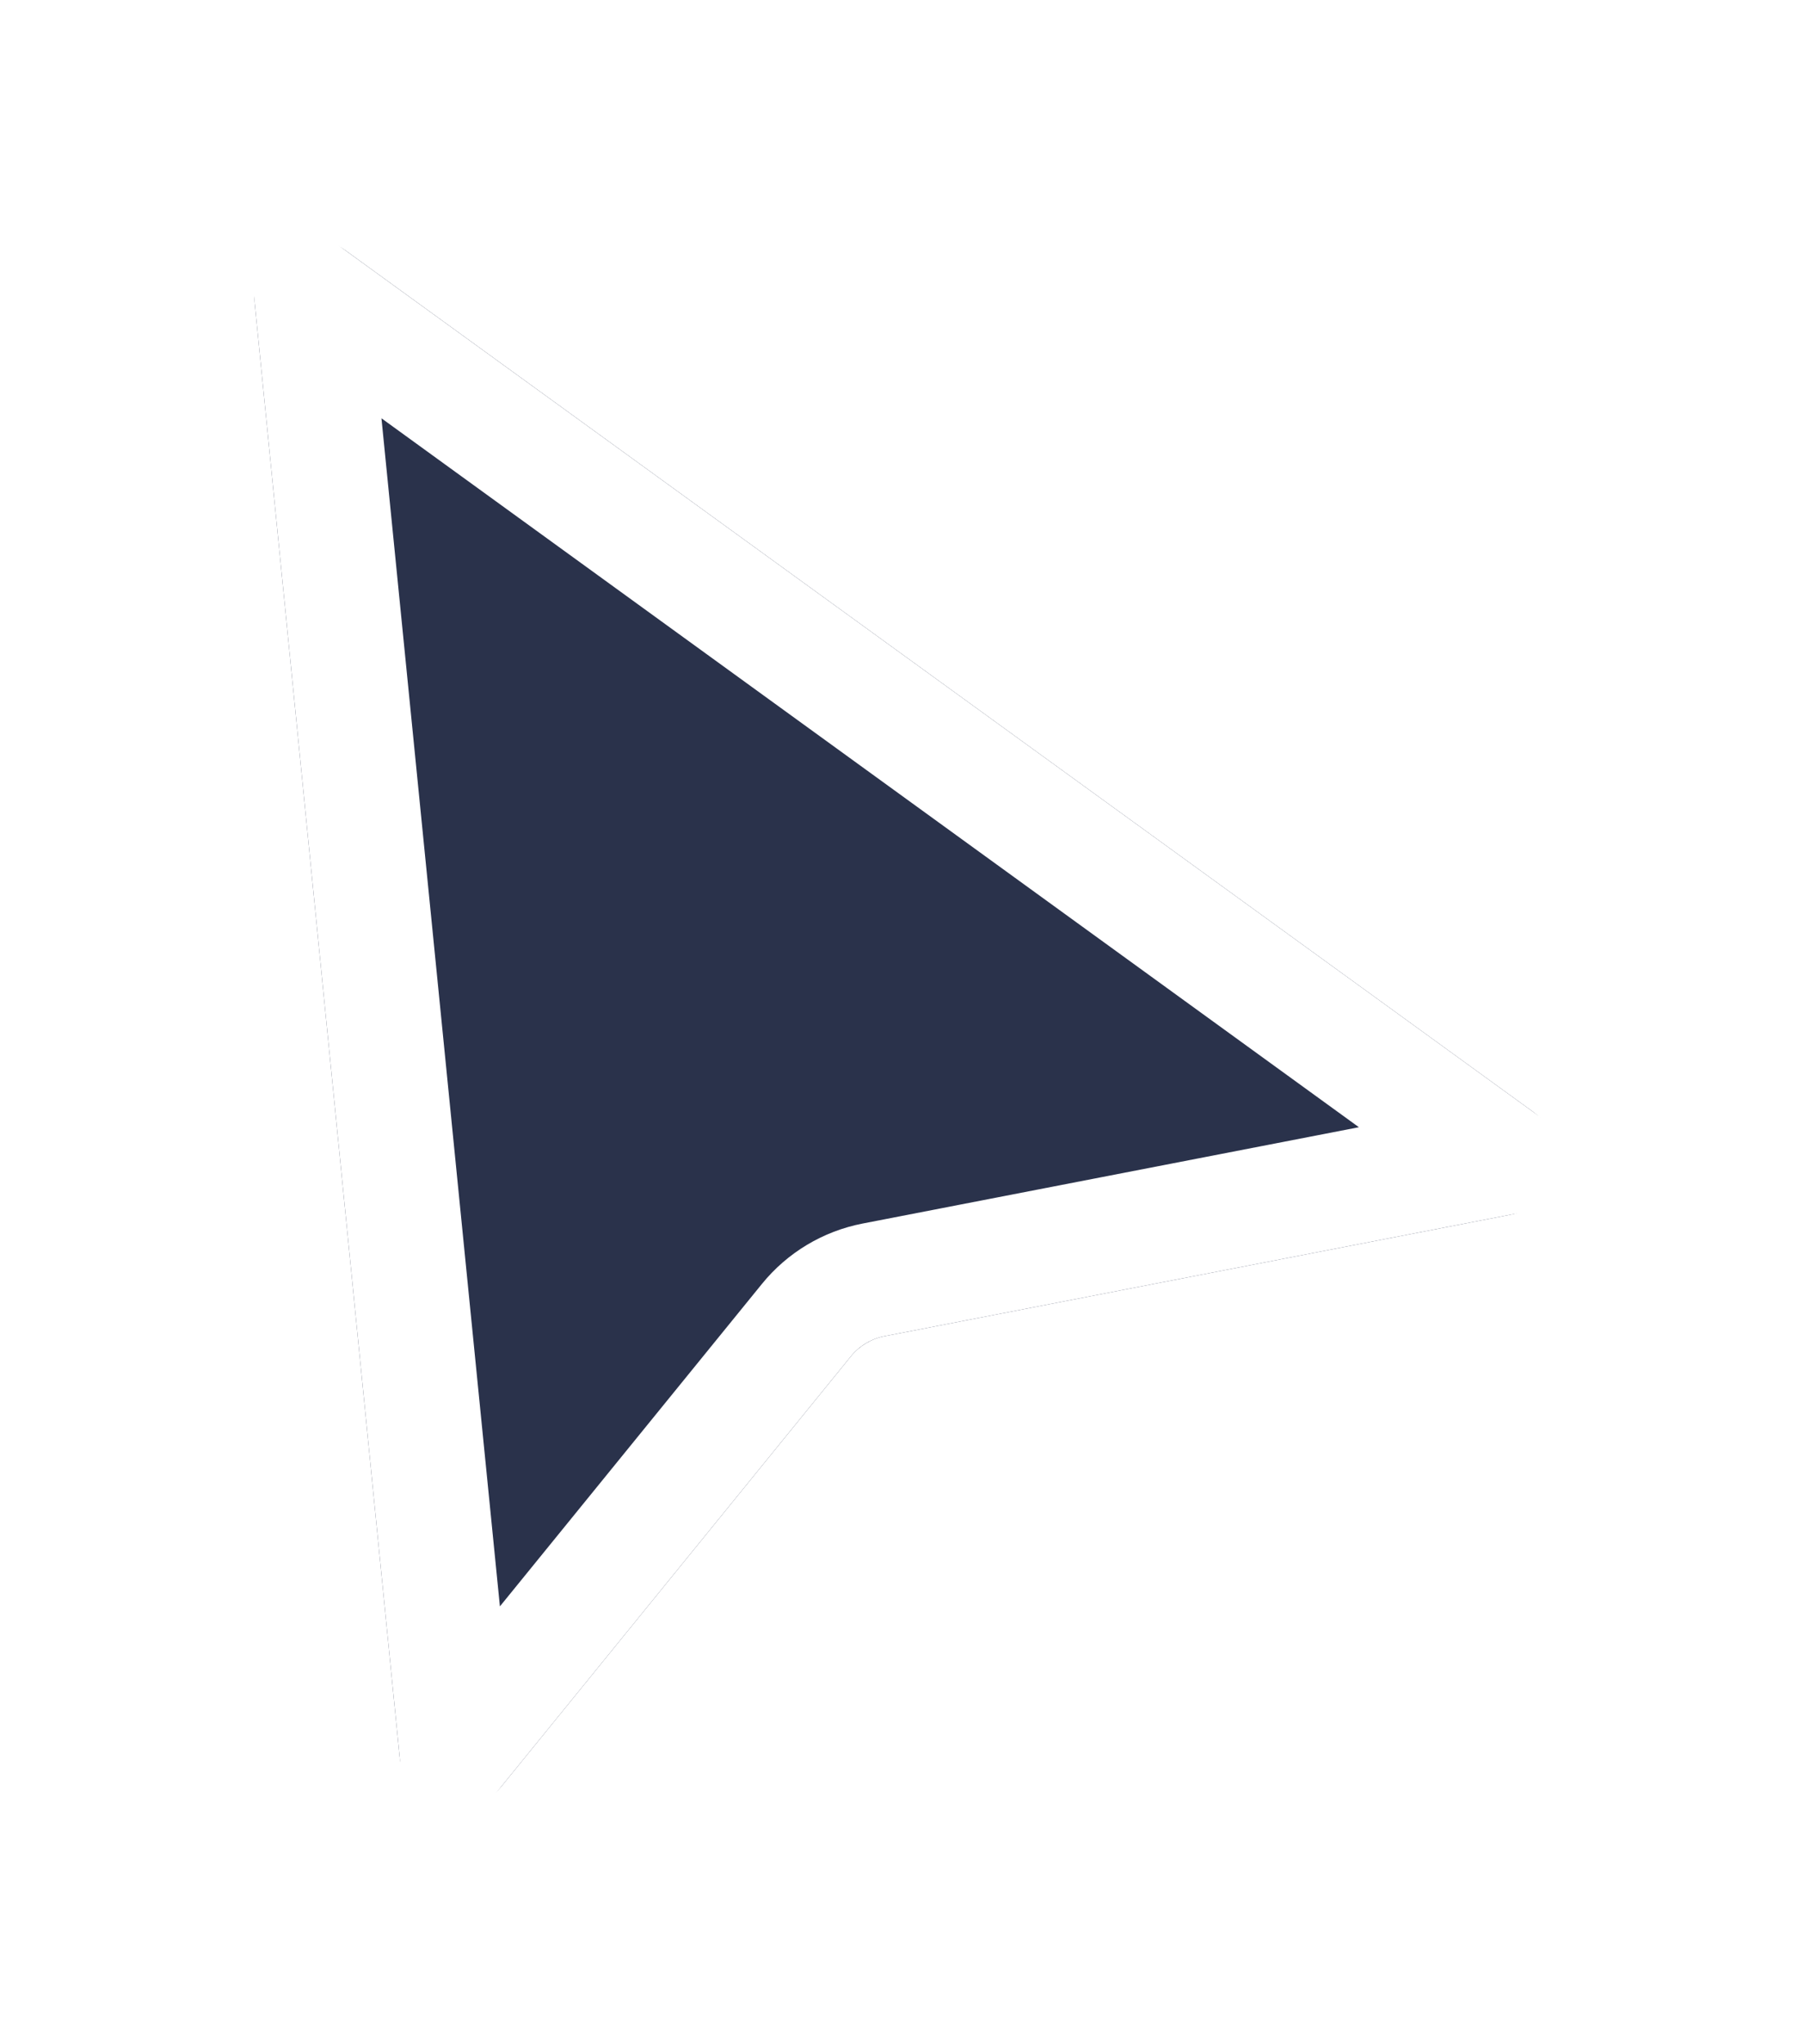
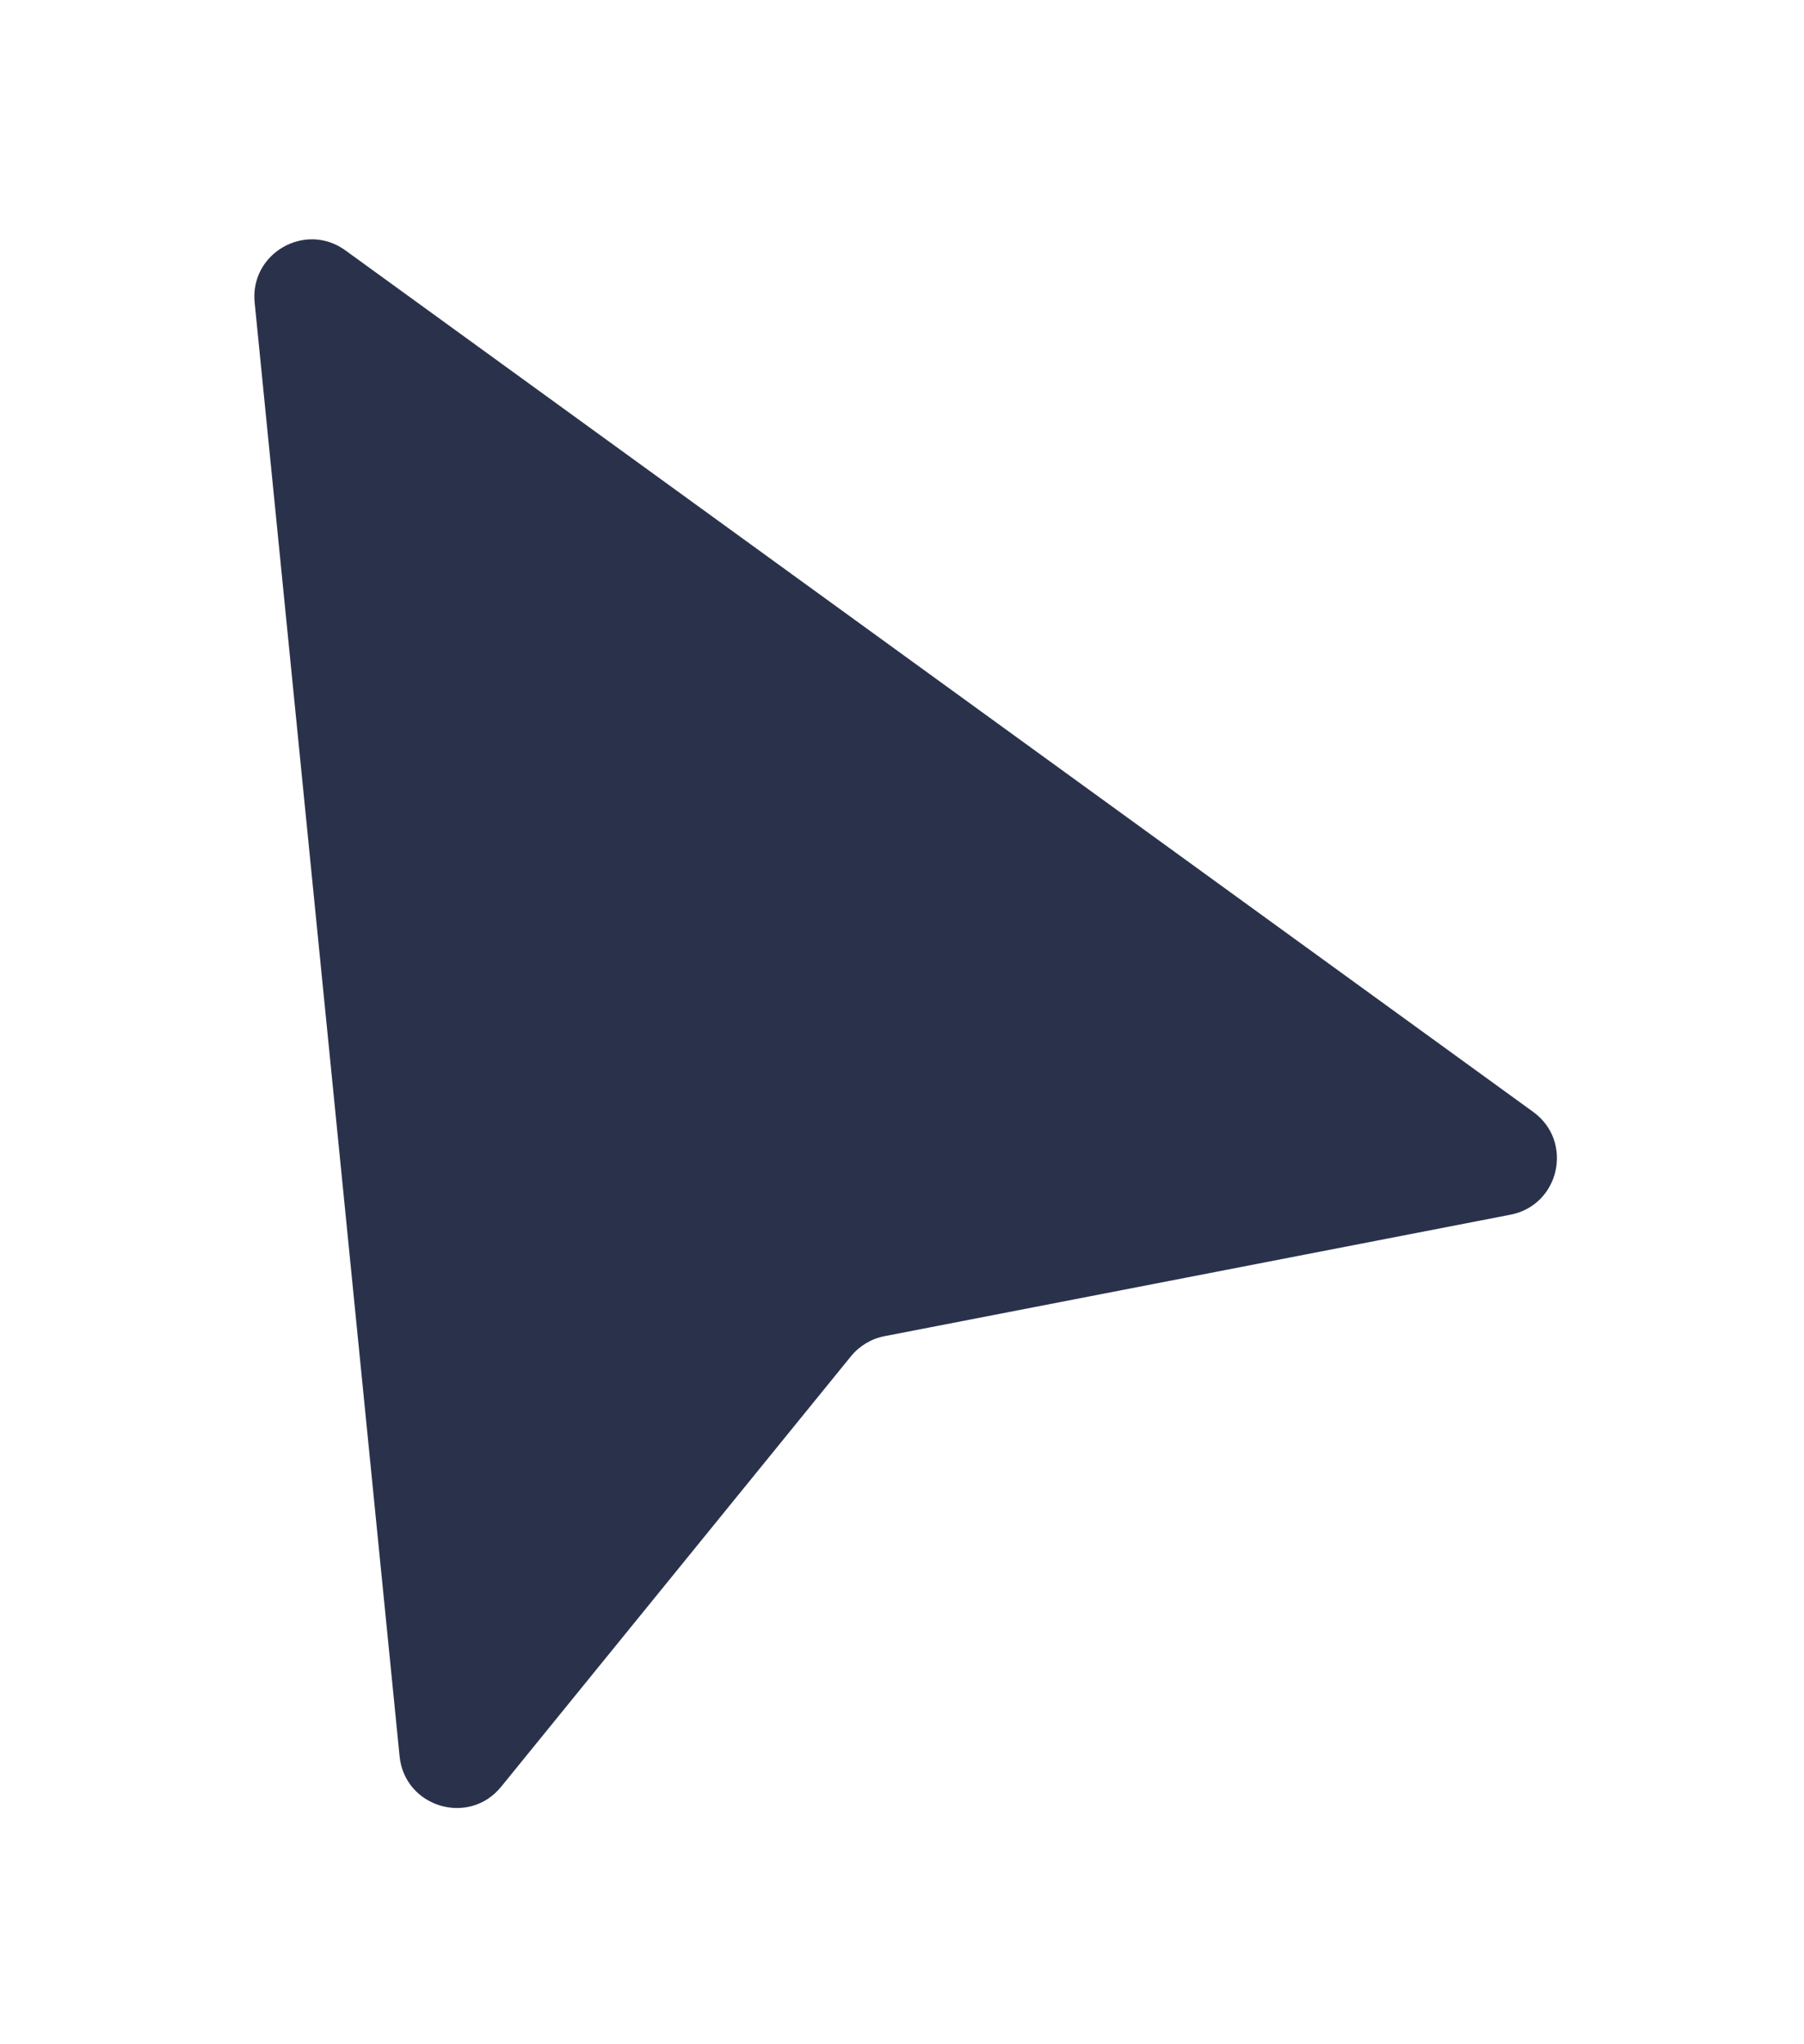
<svg xmlns="http://www.w3.org/2000/svg" width="68" height="77" viewBox="0 0 68 77" fill="none">
  <g filter="url(#filter0_d_77_111)">
    <path d="M9.599 7.074C9.414 5.218 11.509 4.015 13.019 5.109L57.793 37.566C59.324 38.676 58.792 41.078 56.935 41.438L33.34 46.015C32.842 46.112 32.394 46.38 32.074 46.774L18.89 62.989C17.673 64.487 15.254 63.76 15.062 61.84L9.599 7.074Z" fill="#2A324B" />
-     <path d="M11.75 6.86L56.524 39.316L32.928 43.893C31.932 44.086 31.036 44.623 30.397 45.41L17.213 61.626L11.75 6.86Z" stroke="white" stroke-width="4.323" />
  </g>
  <defs>
    <filter id="filter0_d_77_111" x="0.941" y="0.369" width="66.392" height="76.39" filterUnits="userSpaceOnUse" color-interpolation-filters="sRGB">
      <feFlood flood-opacity="0" result="BackgroundImageFix" />
      <feColorMatrix in="SourceAlpha" type="matrix" values="0 0 0 0 0 0 0 0 0 0 0 0 0 0 0 0 0 0 127 0" result="hardAlpha" />
      <feOffset dy="4.323" />
      <feGaussianBlur stdDeviation="4.323" />
      <feColorMatrix type="matrix" values="0 0 0 0 0 0 0 0 0 0 0 0 0 0 0 0 0 0 0.28 0" />
      <feBlend mode="normal" in2="BackgroundImageFix" result="effect1_dropShadow_77_111" />
      <feBlend mode="normal" in="SourceGraphic" in2="effect1_dropShadow_77_111" result="shape" />
    </filter>
  </defs>
</svg>